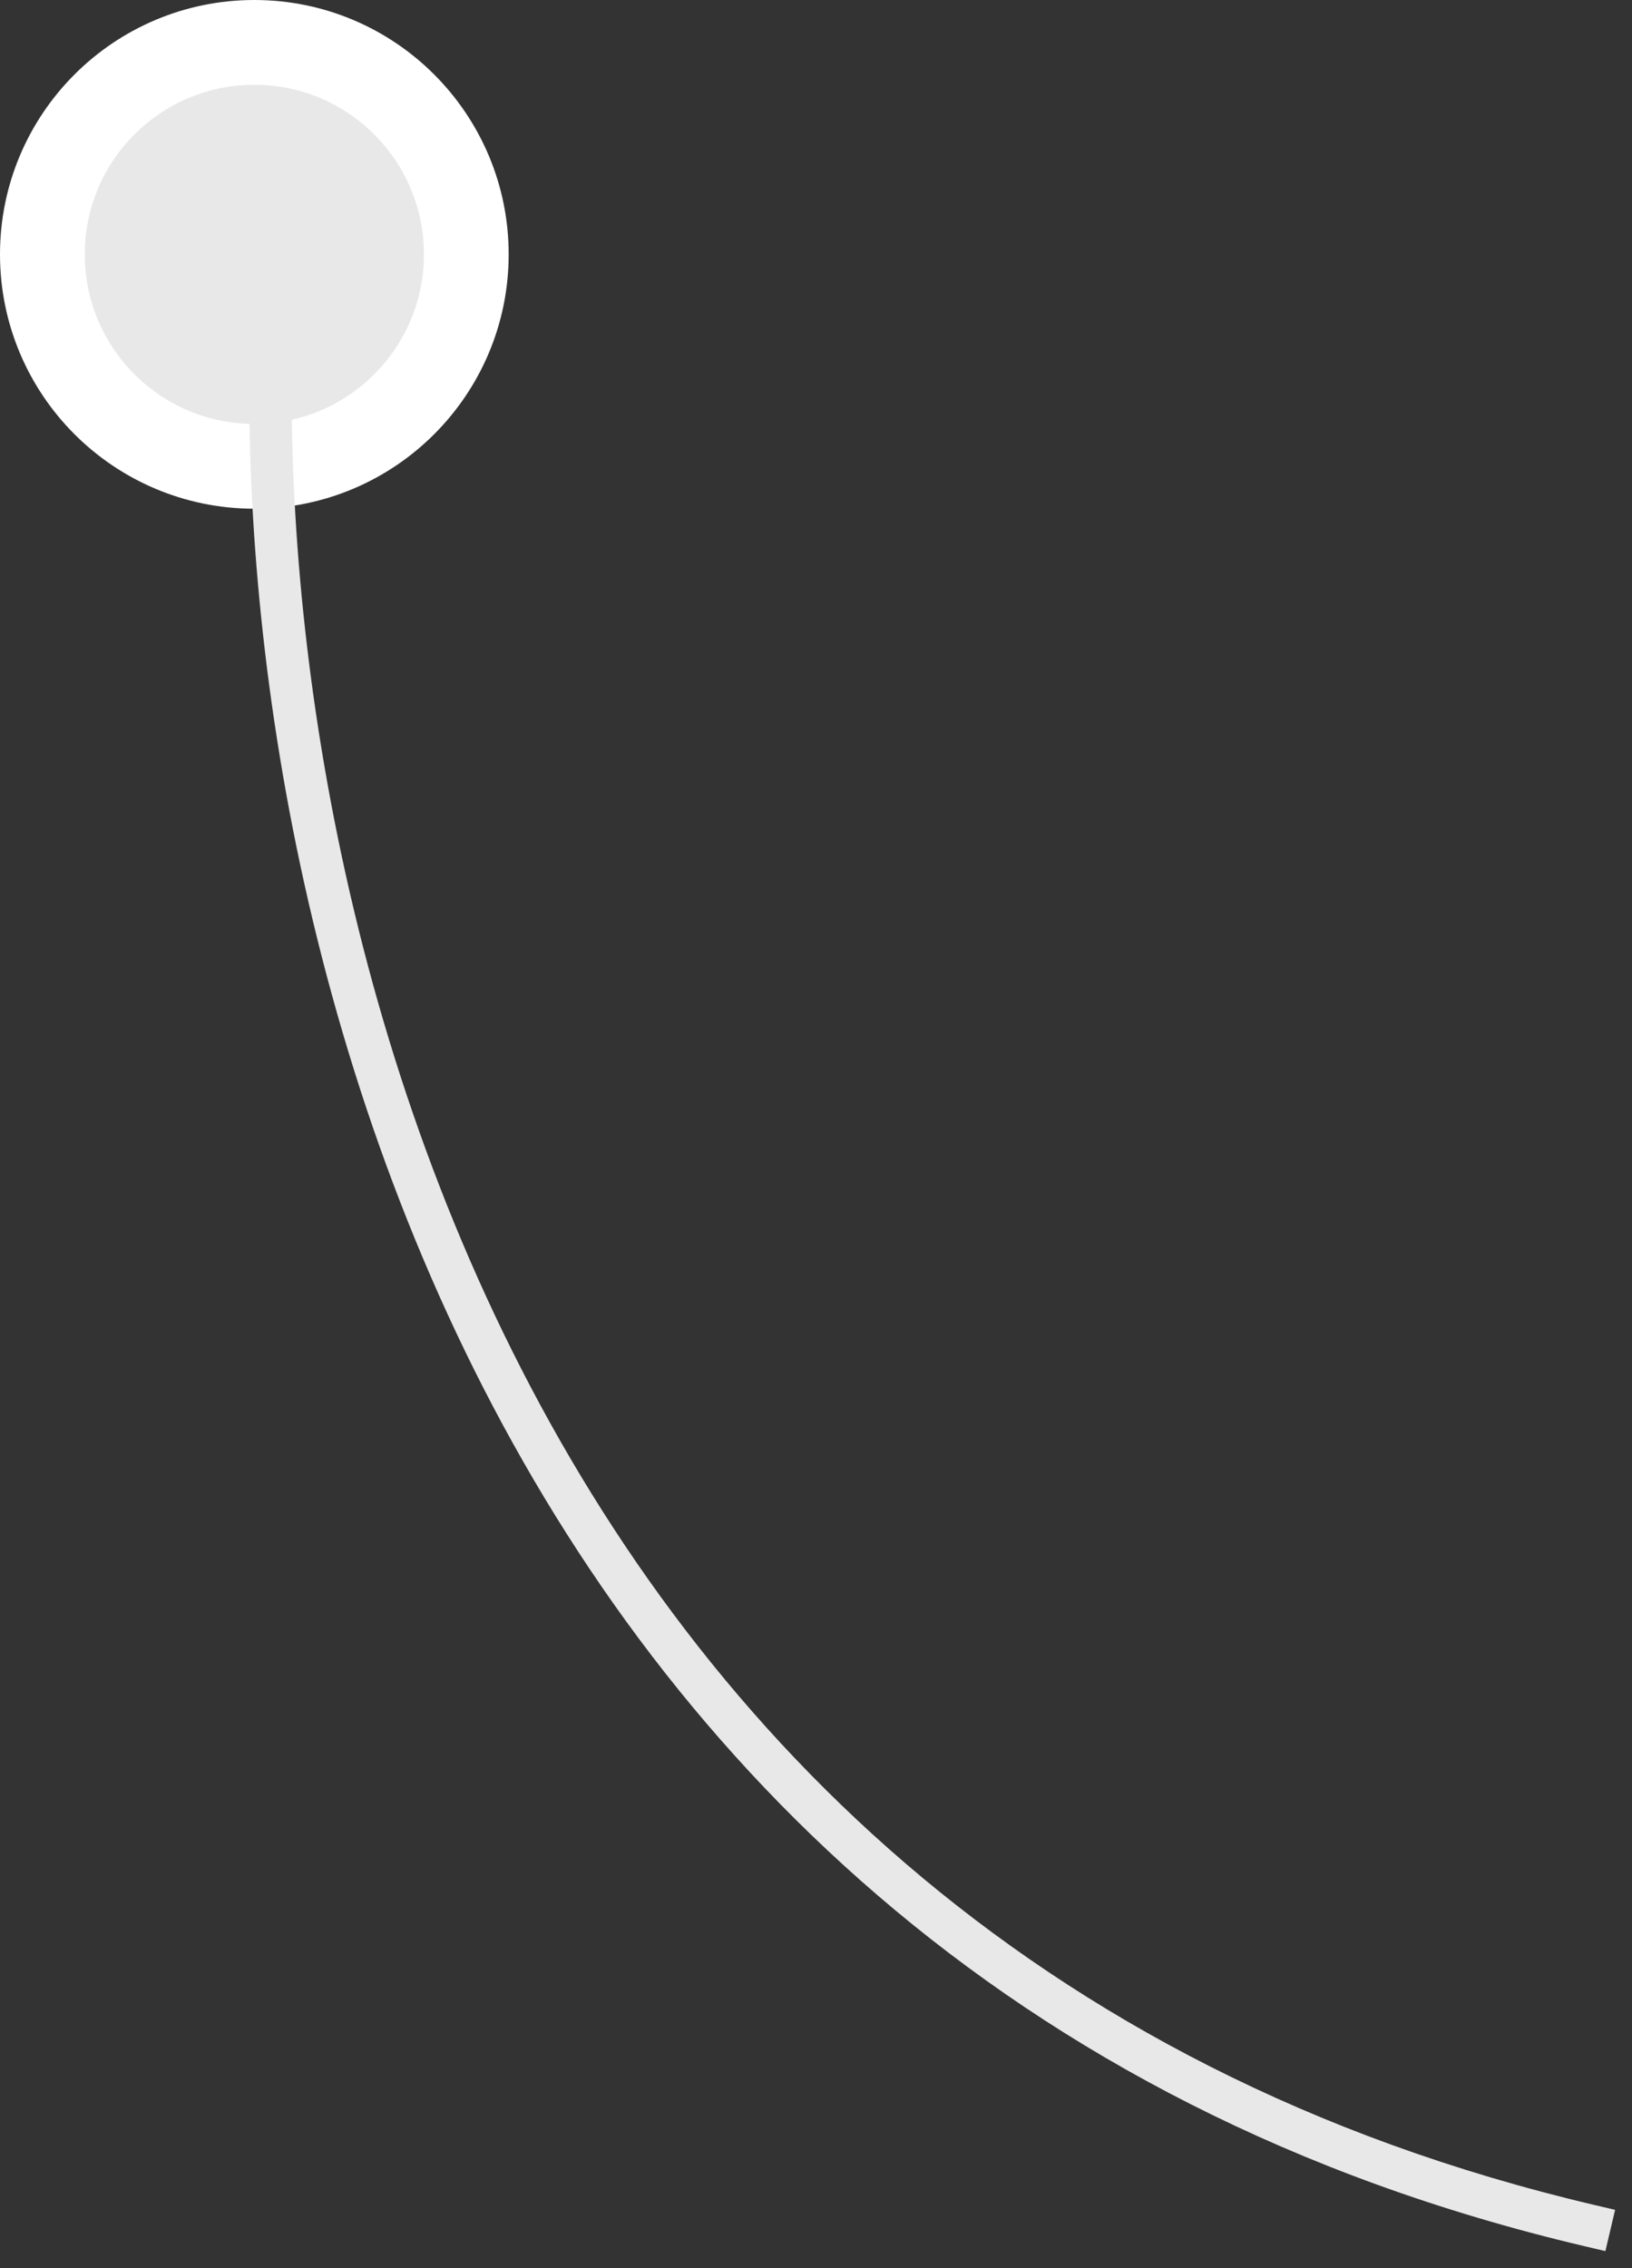
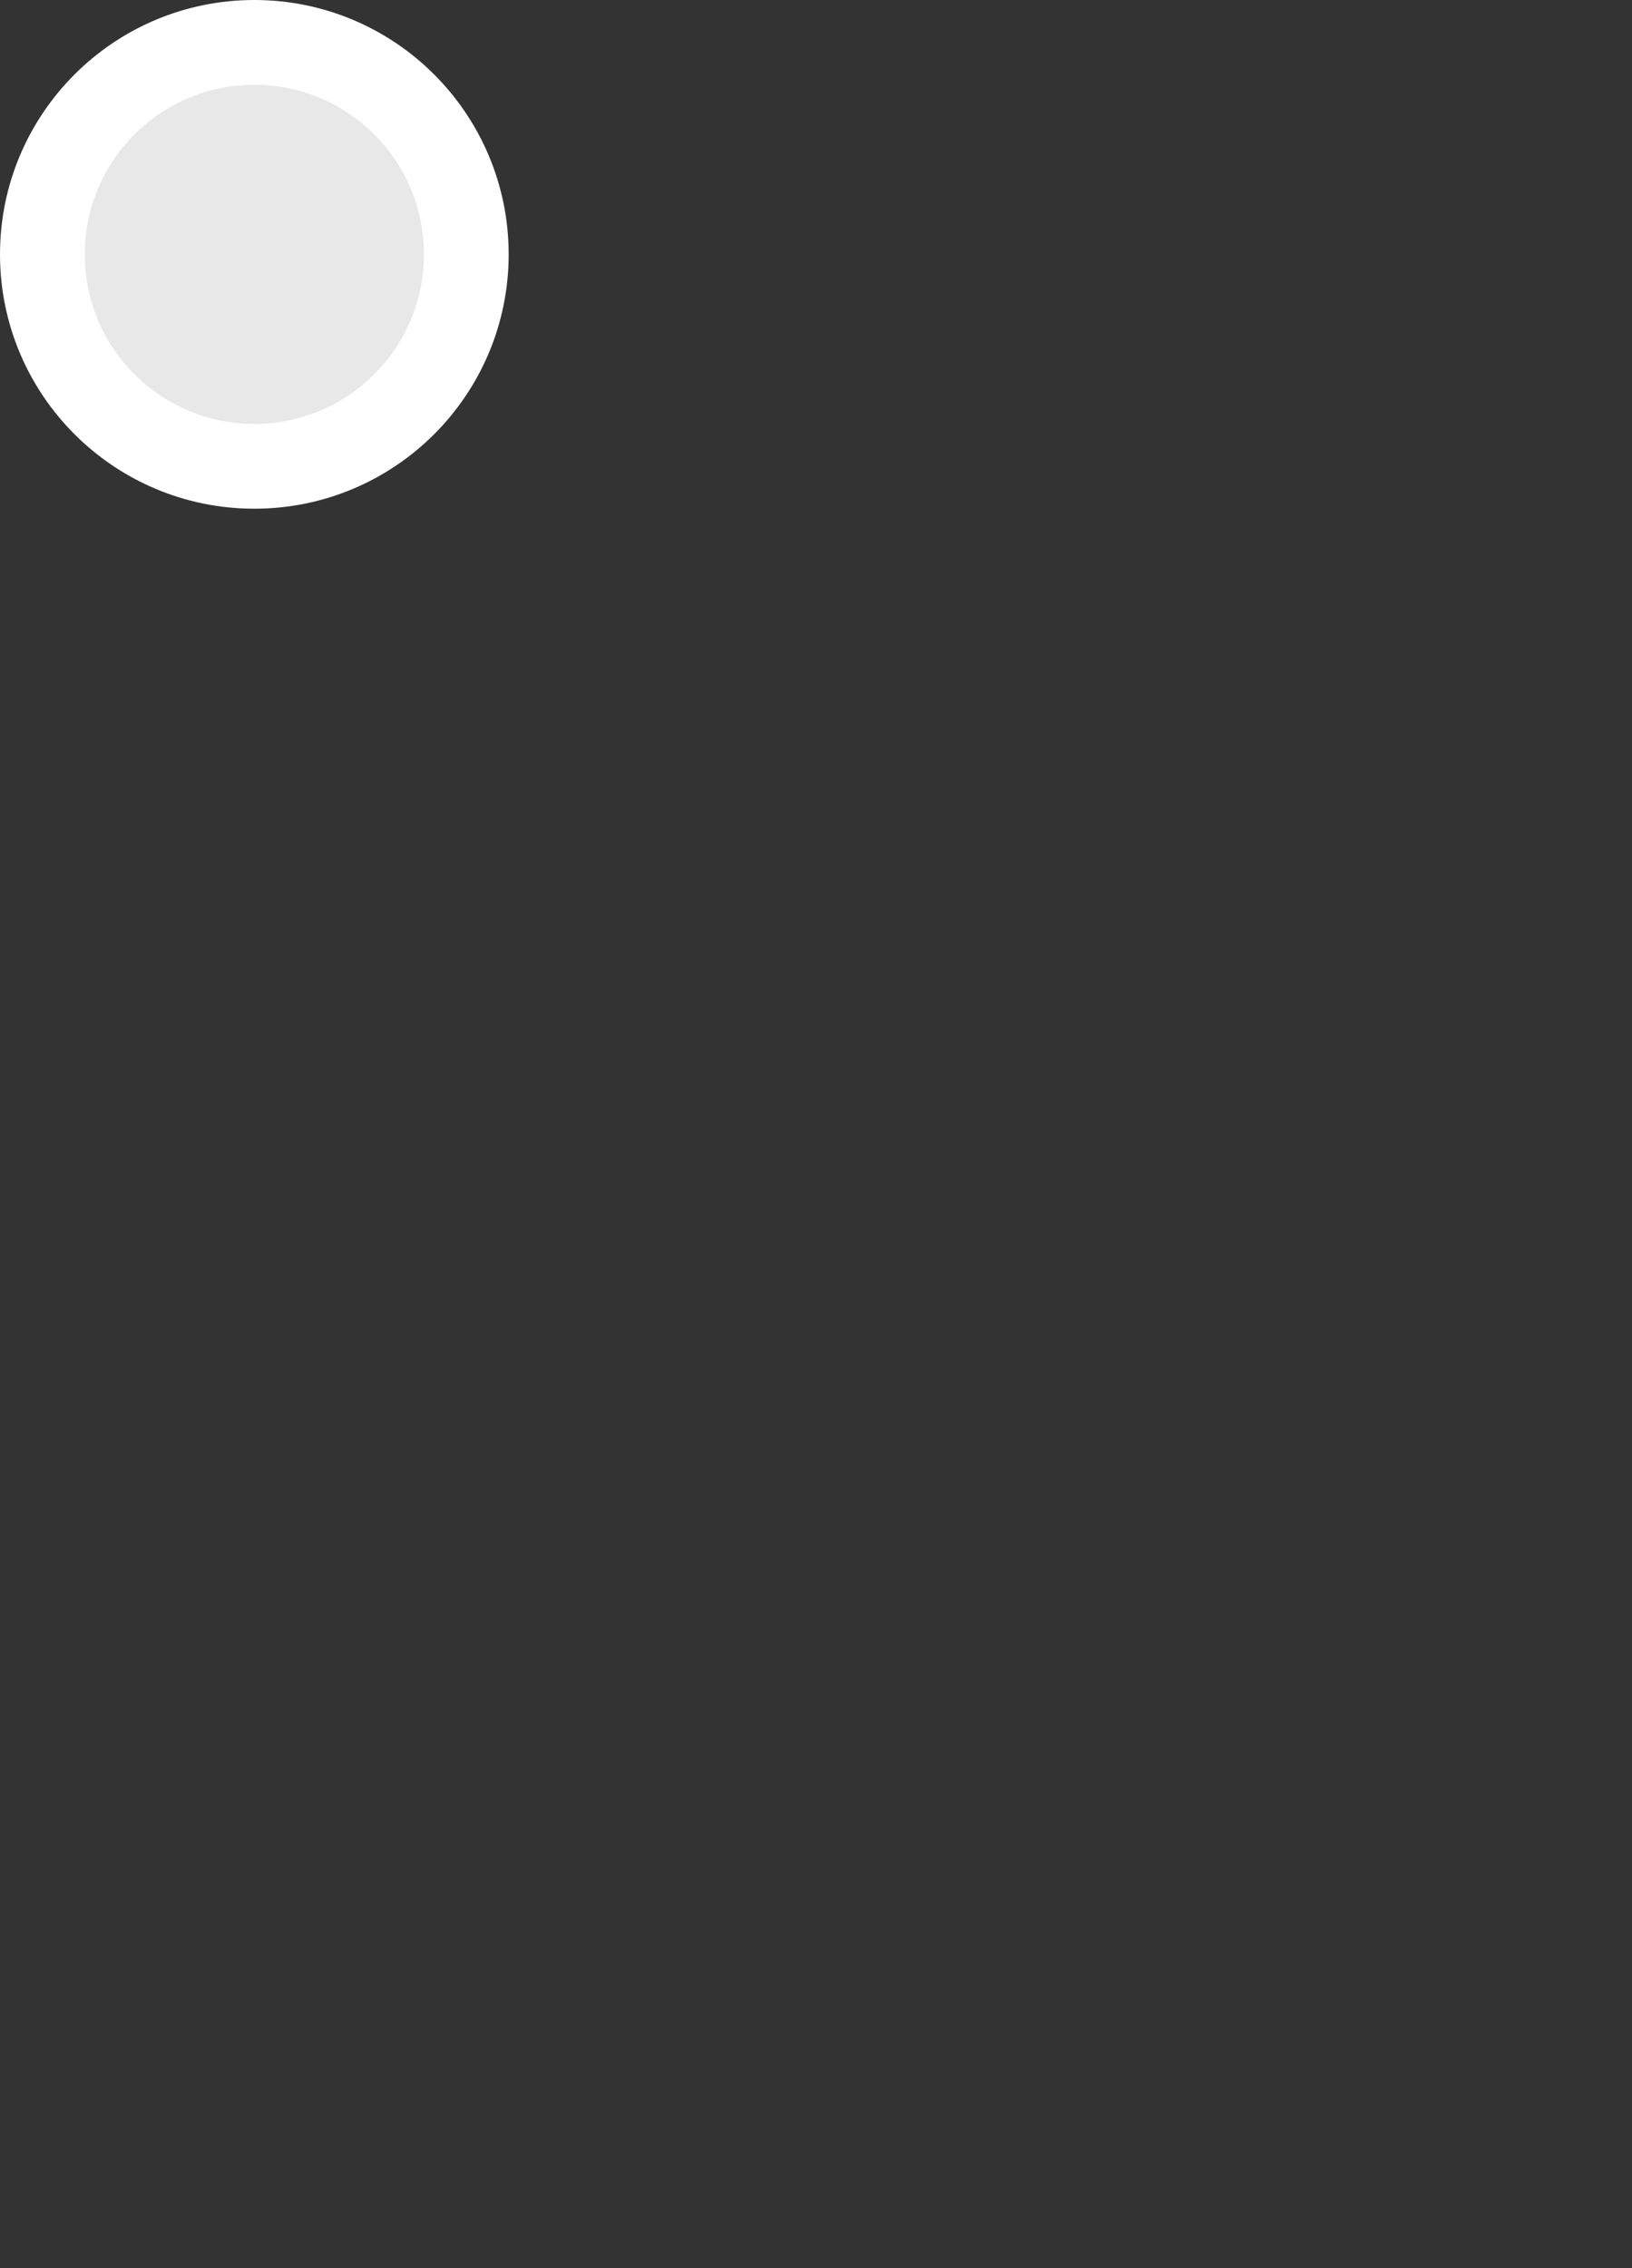
<svg xmlns="http://www.w3.org/2000/svg" width="77" height="107" viewBox="0 0 77 107" fill="none">
  <rect x="0" y="0" width="77" height="107" fill="#333333" stroke="none" />
  <circle cx="12" cy="12" r="10" fill="#E8E8E8" stroke="white" stroke-width="4" />
-   <path d="M13.997 12.078C14.04 11.527 13.628 11.046 13.078 11.003C12.527 10.96 12.046 11.372 12.003 11.922L13.997 12.078ZM74.771 105.973L75.744 106.202L76.203 104.256L75.229 104.027L74.771 105.973ZM12.003 11.922C10.992 24.898 12.909 45.132 21.95 63.762C31.009 82.427 47.23 99.493 74.771 105.973L75.229 104.027C48.37 97.707 32.591 81.107 23.75 62.888C14.891 44.635 13.008 24.768 13.997 12.078L12.003 11.922Z" fill="#E8E8E8" />
</svg>